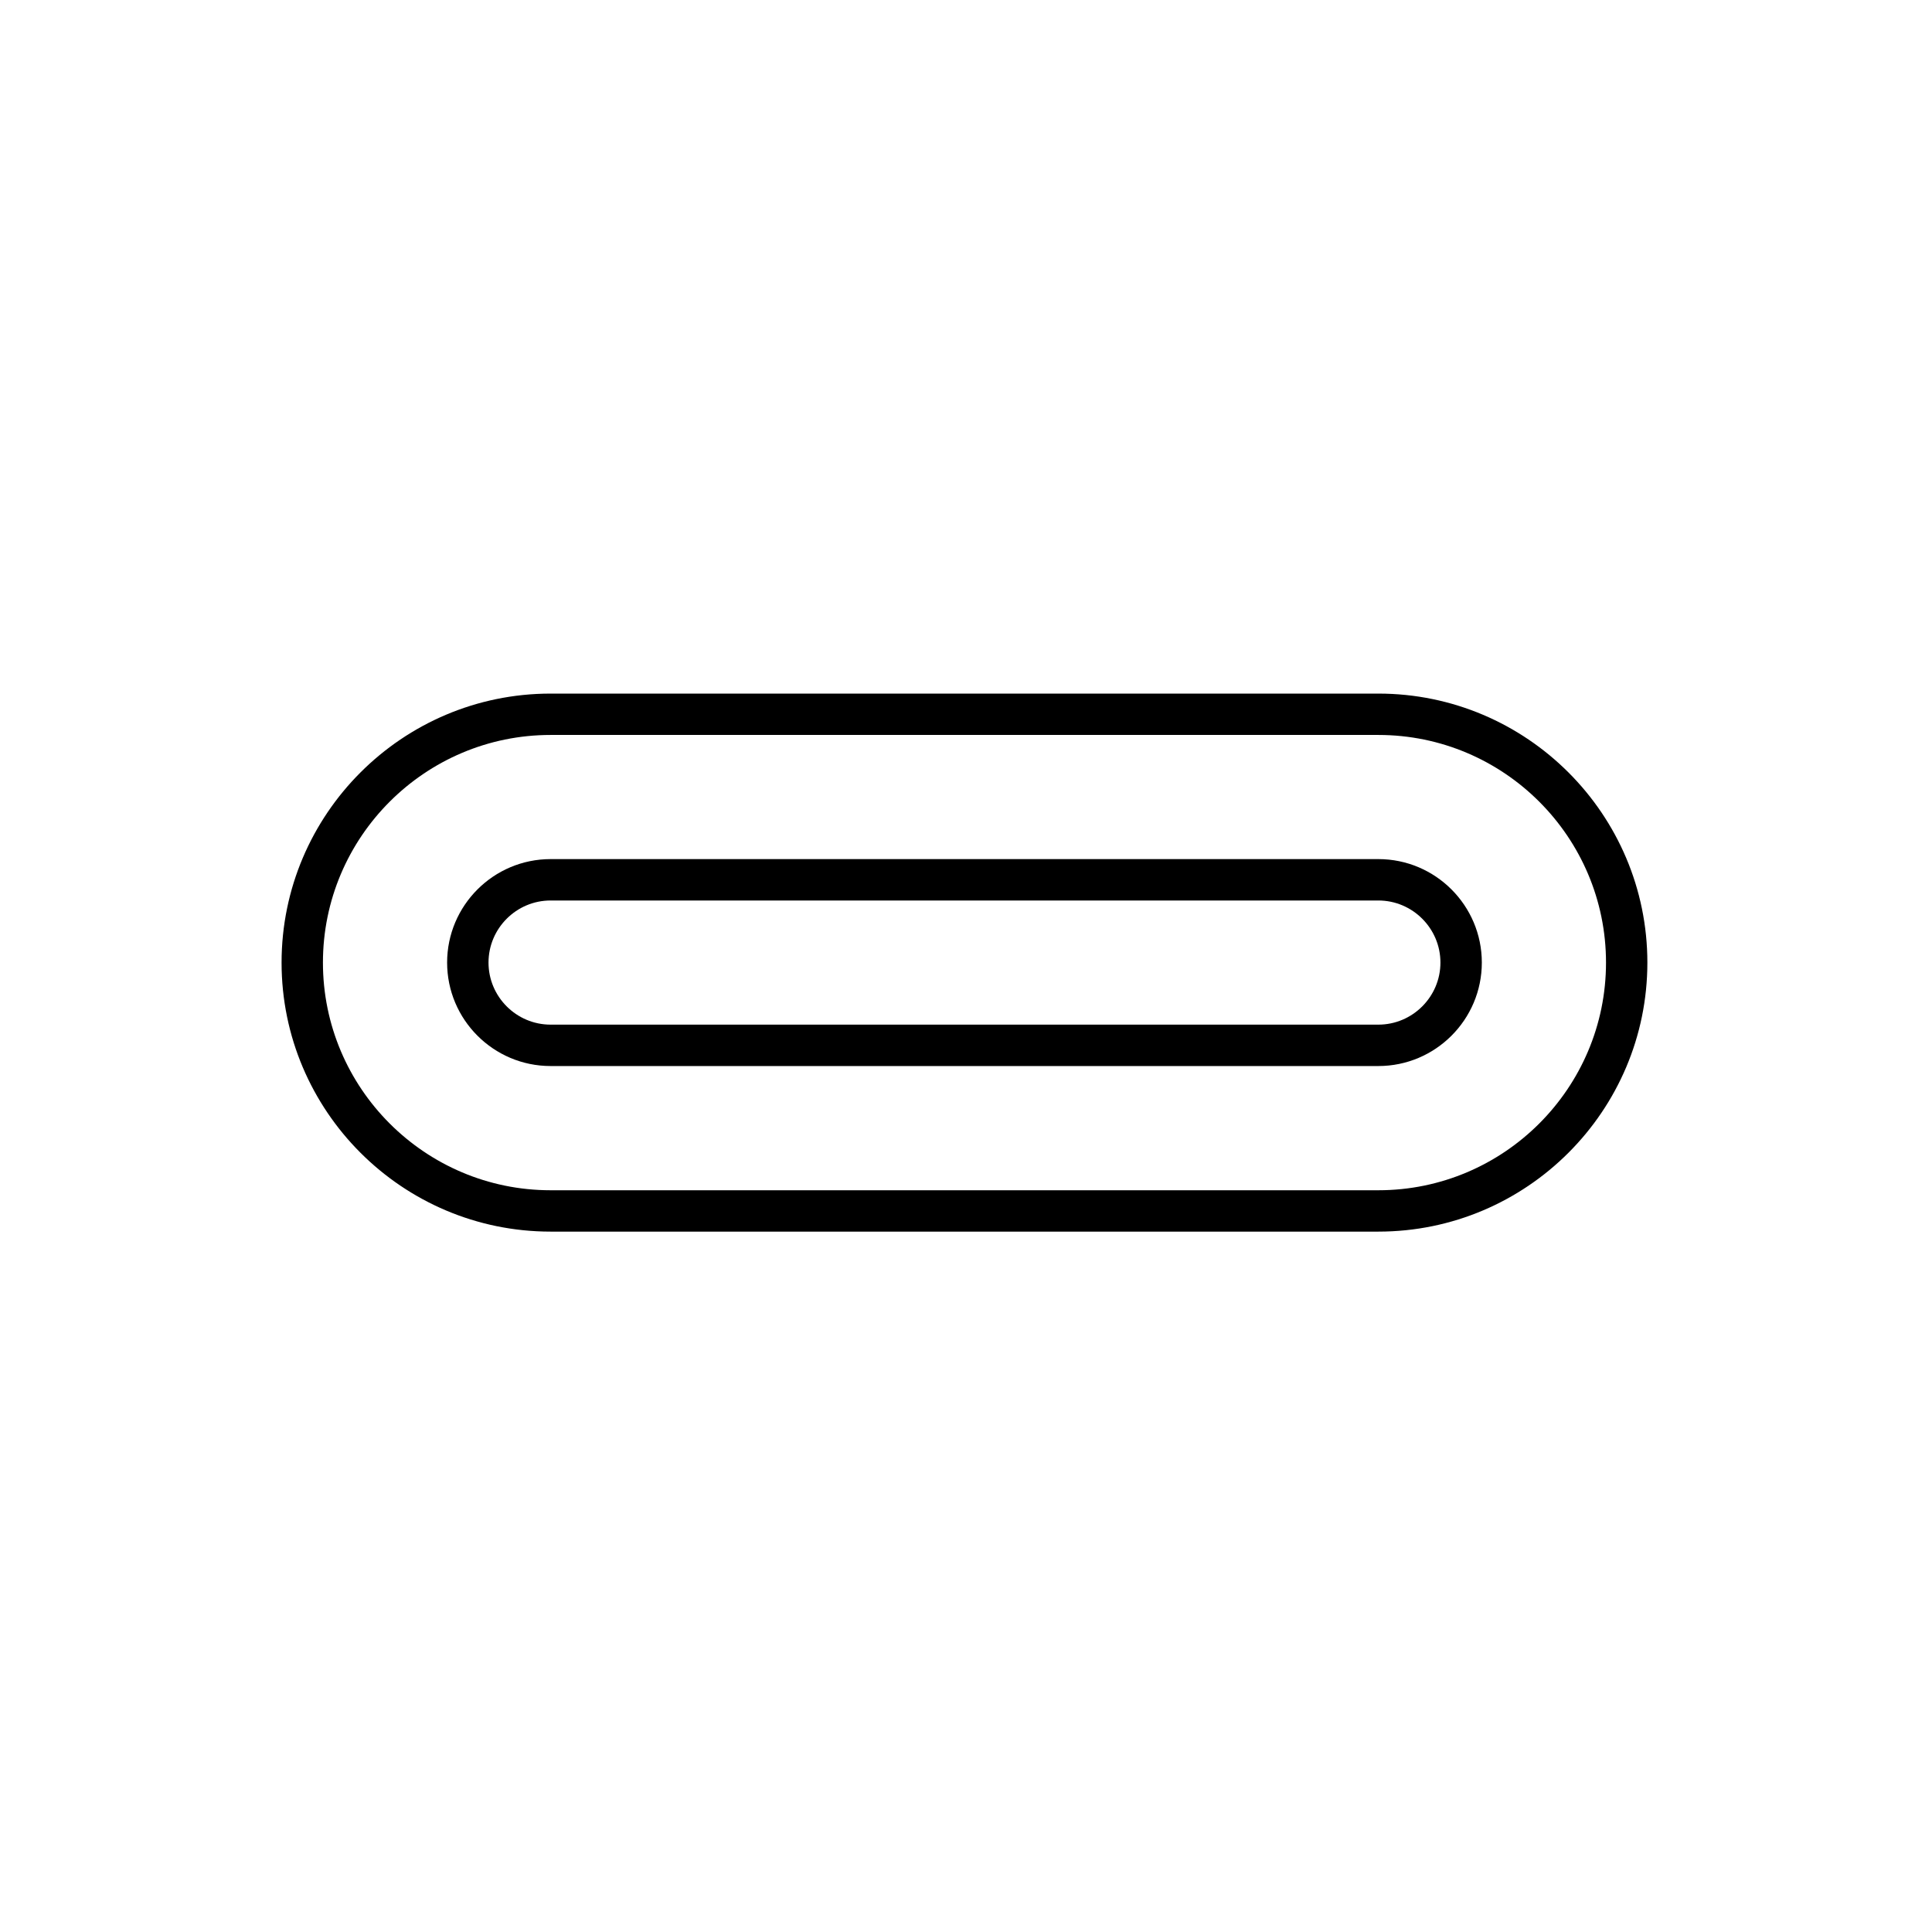
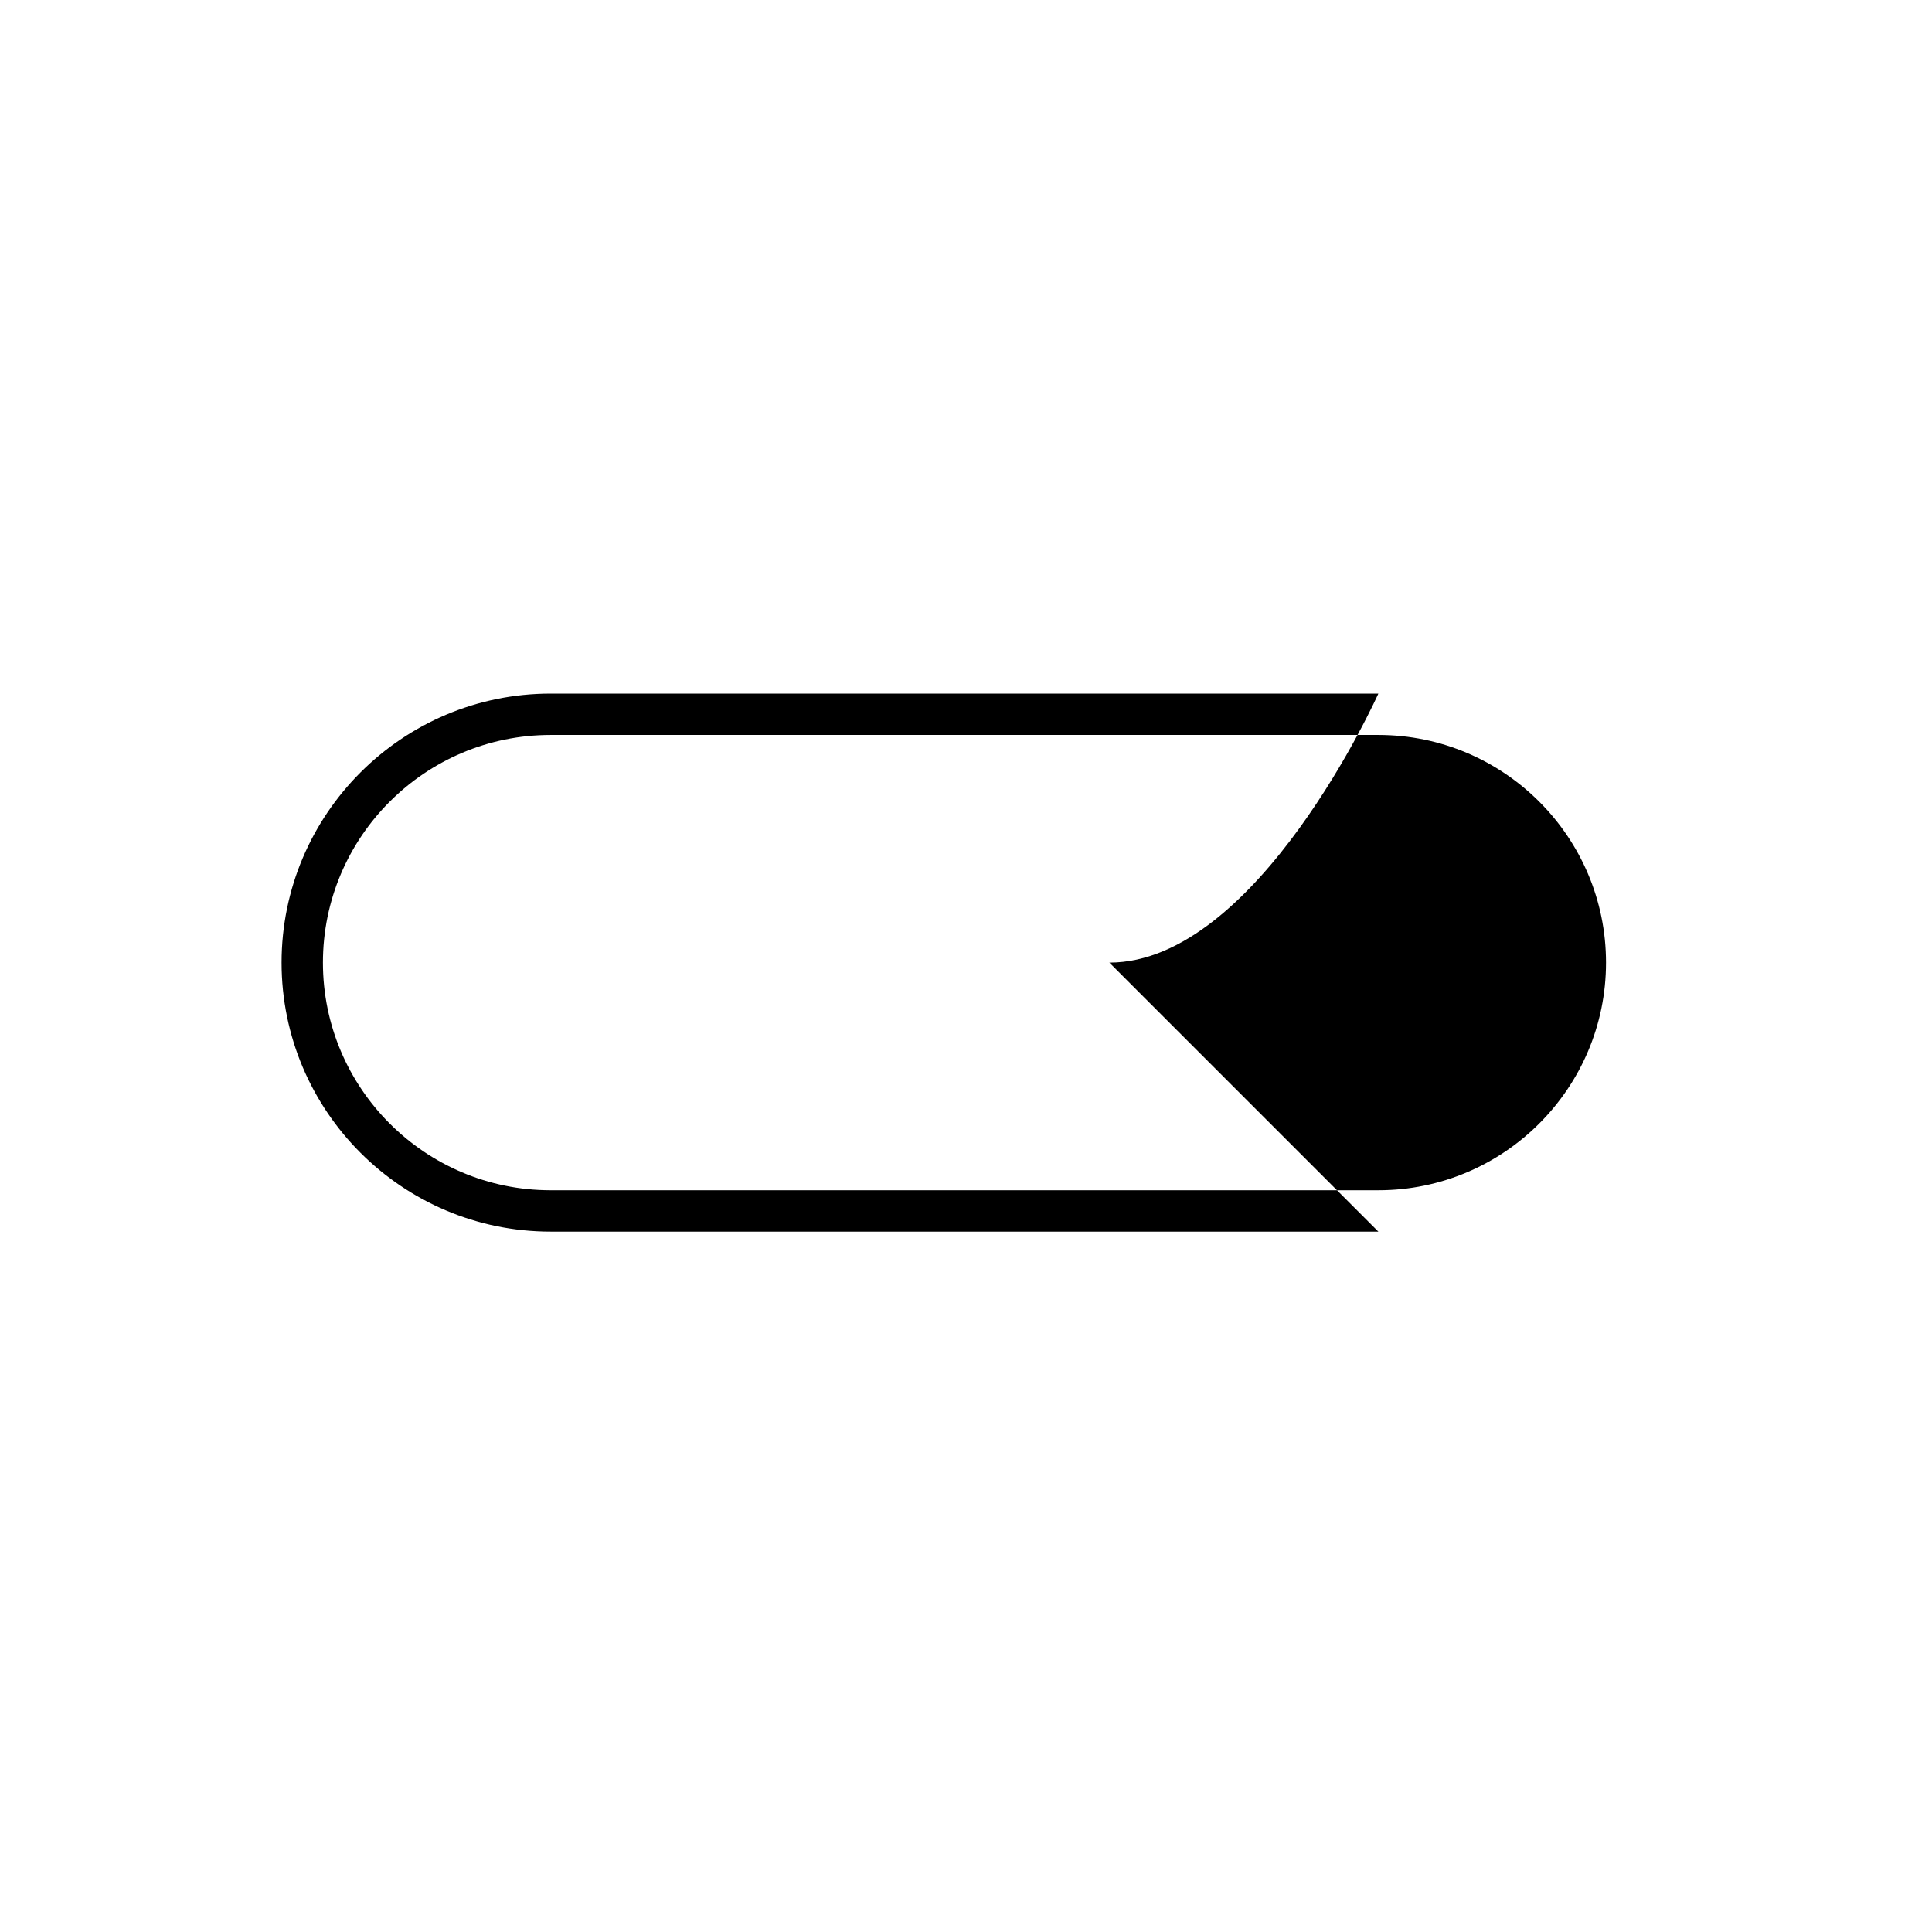
<svg xmlns="http://www.w3.org/2000/svg" id="Layout" viewBox="0 0 512 512">
-   <path d="m365.28,326.39h-219.37c-39.31,0-71.29-31.98-71.29-71.29s31.98-71.29,71.29-71.29h219.37c39.31,0,71.29,31.98,71.29,71.29s-31.98,71.29-71.29,71.29Zm-219.37-131.62c-33.27,0-60.33,27.06-60.33,60.33s27.06,60.33,60.33,60.33h219.37c33.27,0,60.33-27.06,60.33-60.33s-27.06-60.33-60.33-60.33h-219.37Z" />
-   <path d="m365.28,282.51h-219.37c-15.12,0-27.42-12.3-27.42-27.42s12.3-27.42,27.42-27.42h219.37c15.12,0,27.42,12.3,27.42,27.42s-12.3,27.42-27.42,27.42Zm-219.37-43.87c-9.06,0-16.45,7.39-16.45,16.45s7.39,16.45,16.45,16.45h219.37c9.06,0,16.45-7.39,16.45-16.45s-7.39-16.45-16.45-16.45h-219.37Z" />
+   <path d="m365.28,326.39h-219.37c-39.31,0-71.29-31.98-71.29-71.29s31.98-71.29,71.29-71.29h219.37s-31.98,71.29-71.29,71.29Zm-219.37-131.62c-33.27,0-60.33,27.06-60.33,60.33s27.06,60.33,60.33,60.33h219.37c33.27,0,60.33-27.06,60.33-60.33s-27.06-60.33-60.33-60.33h-219.37Z" />
</svg>